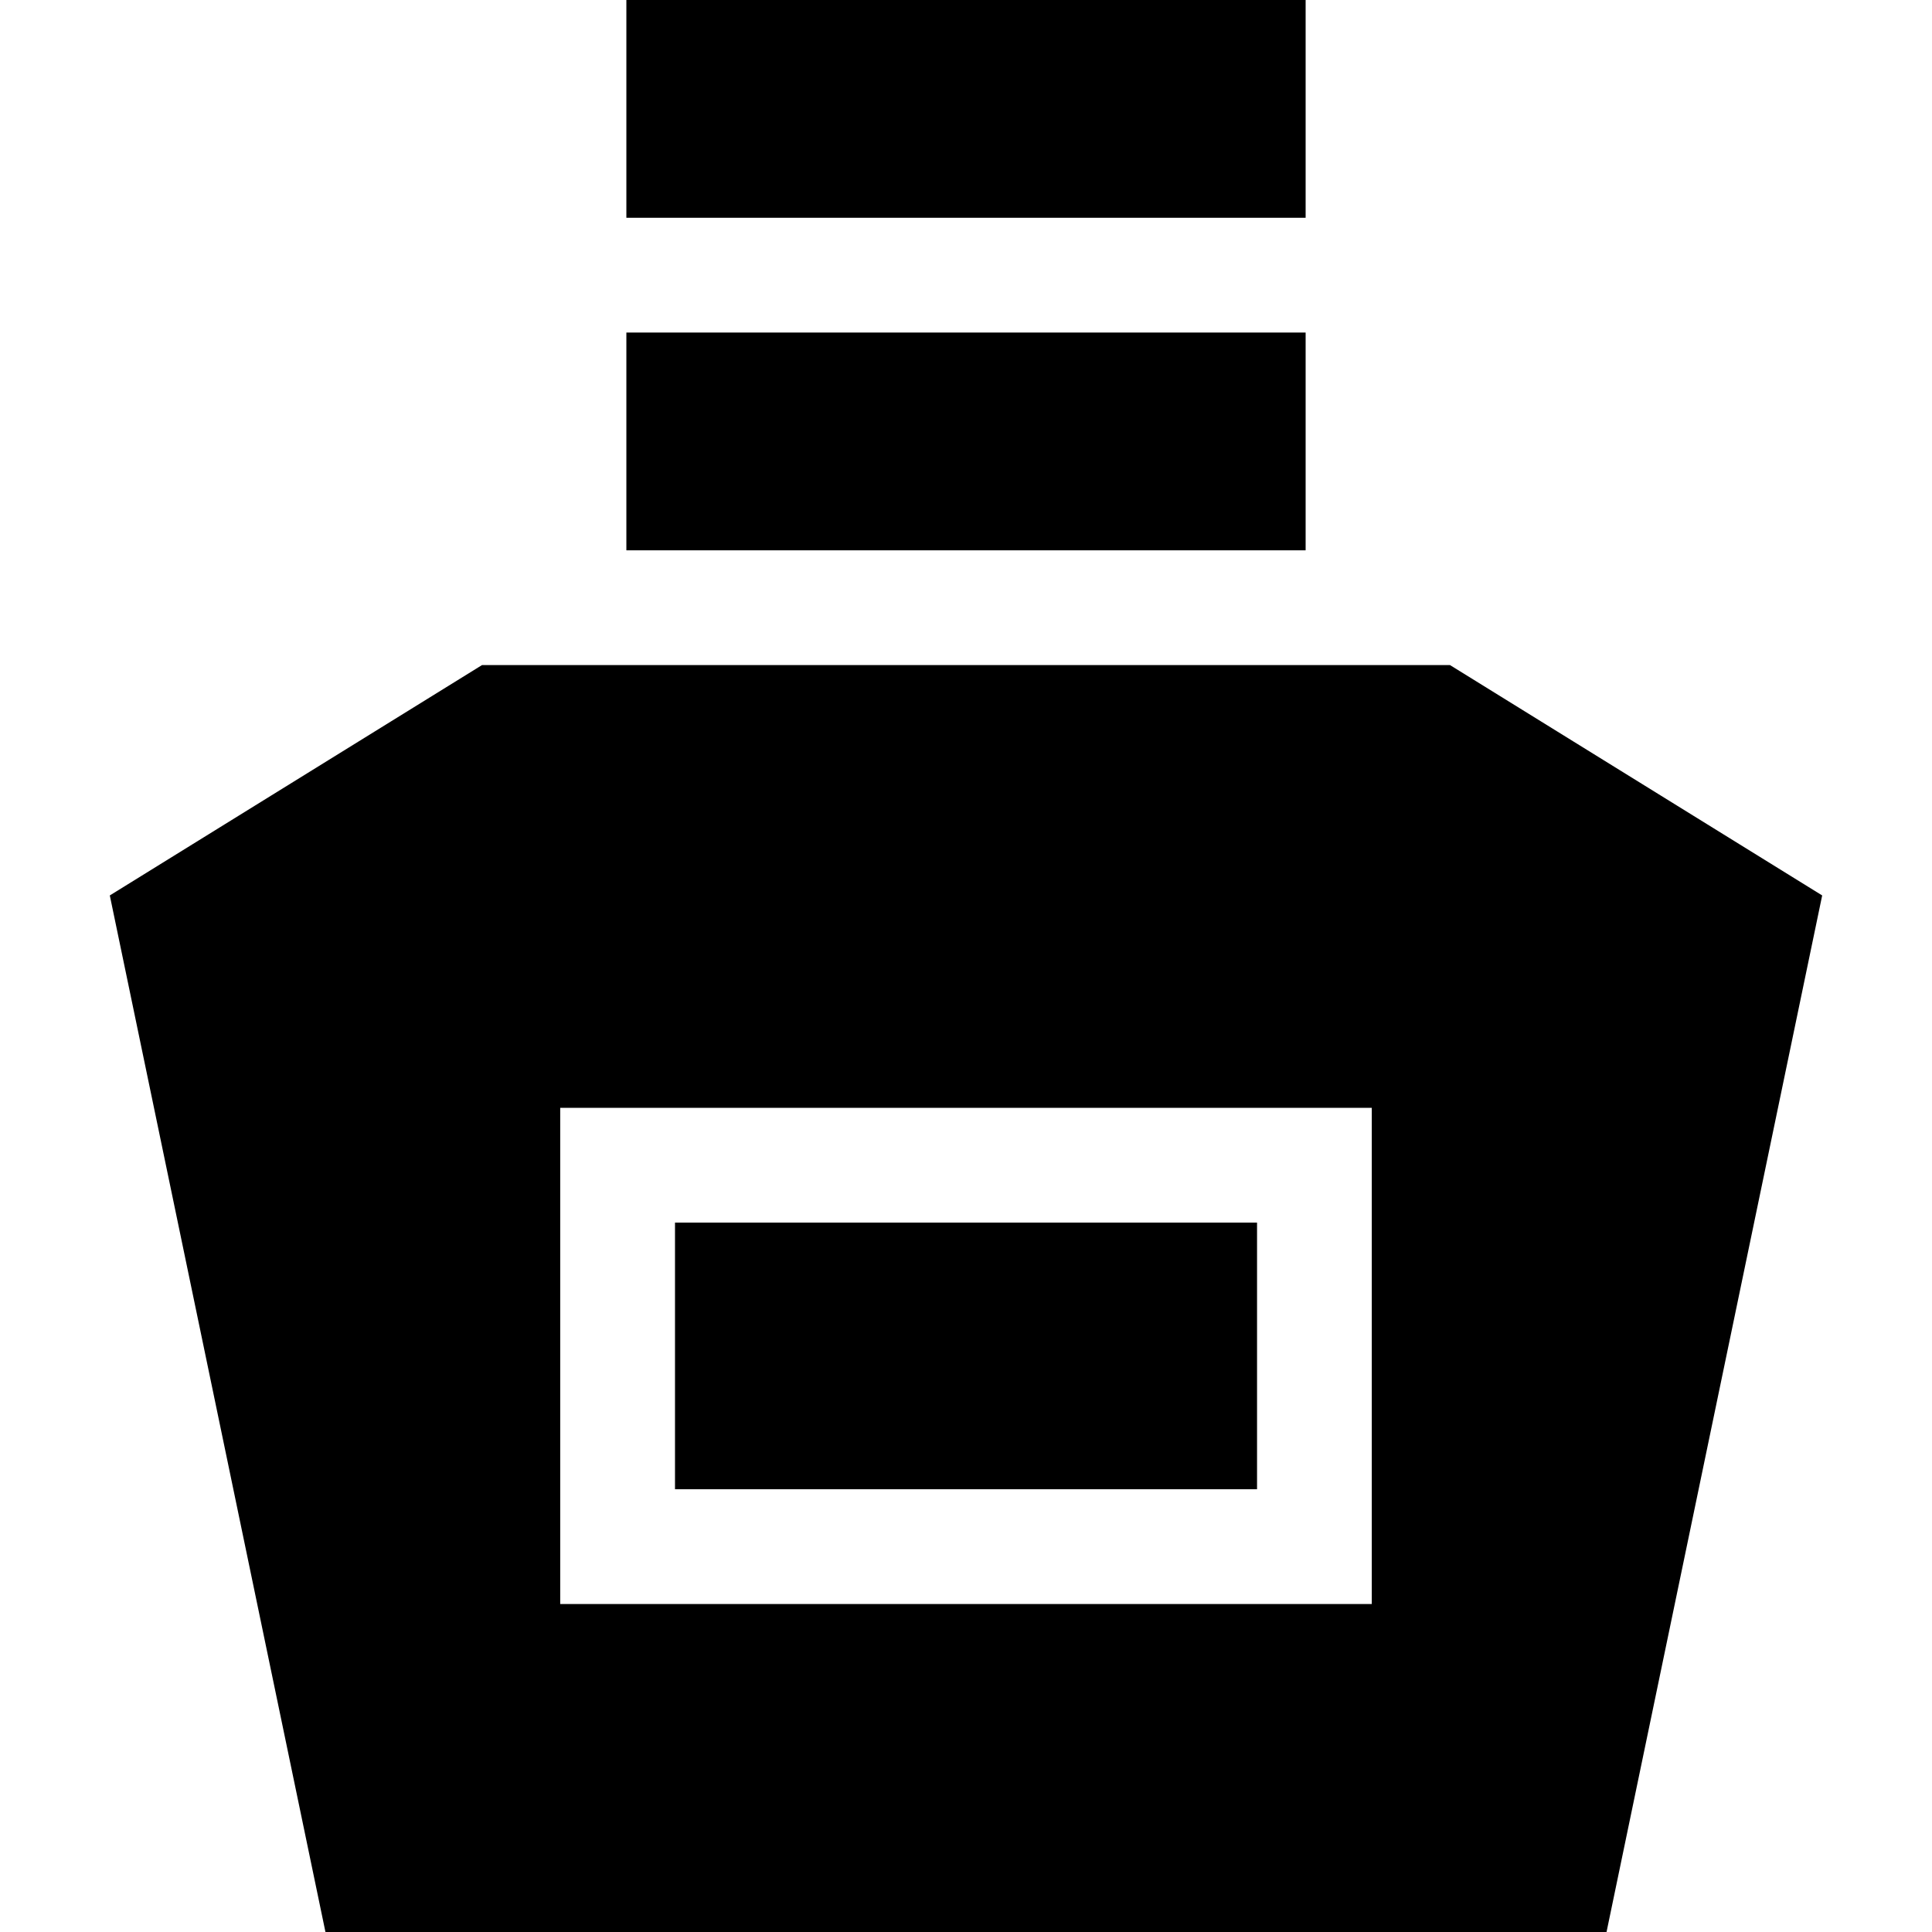
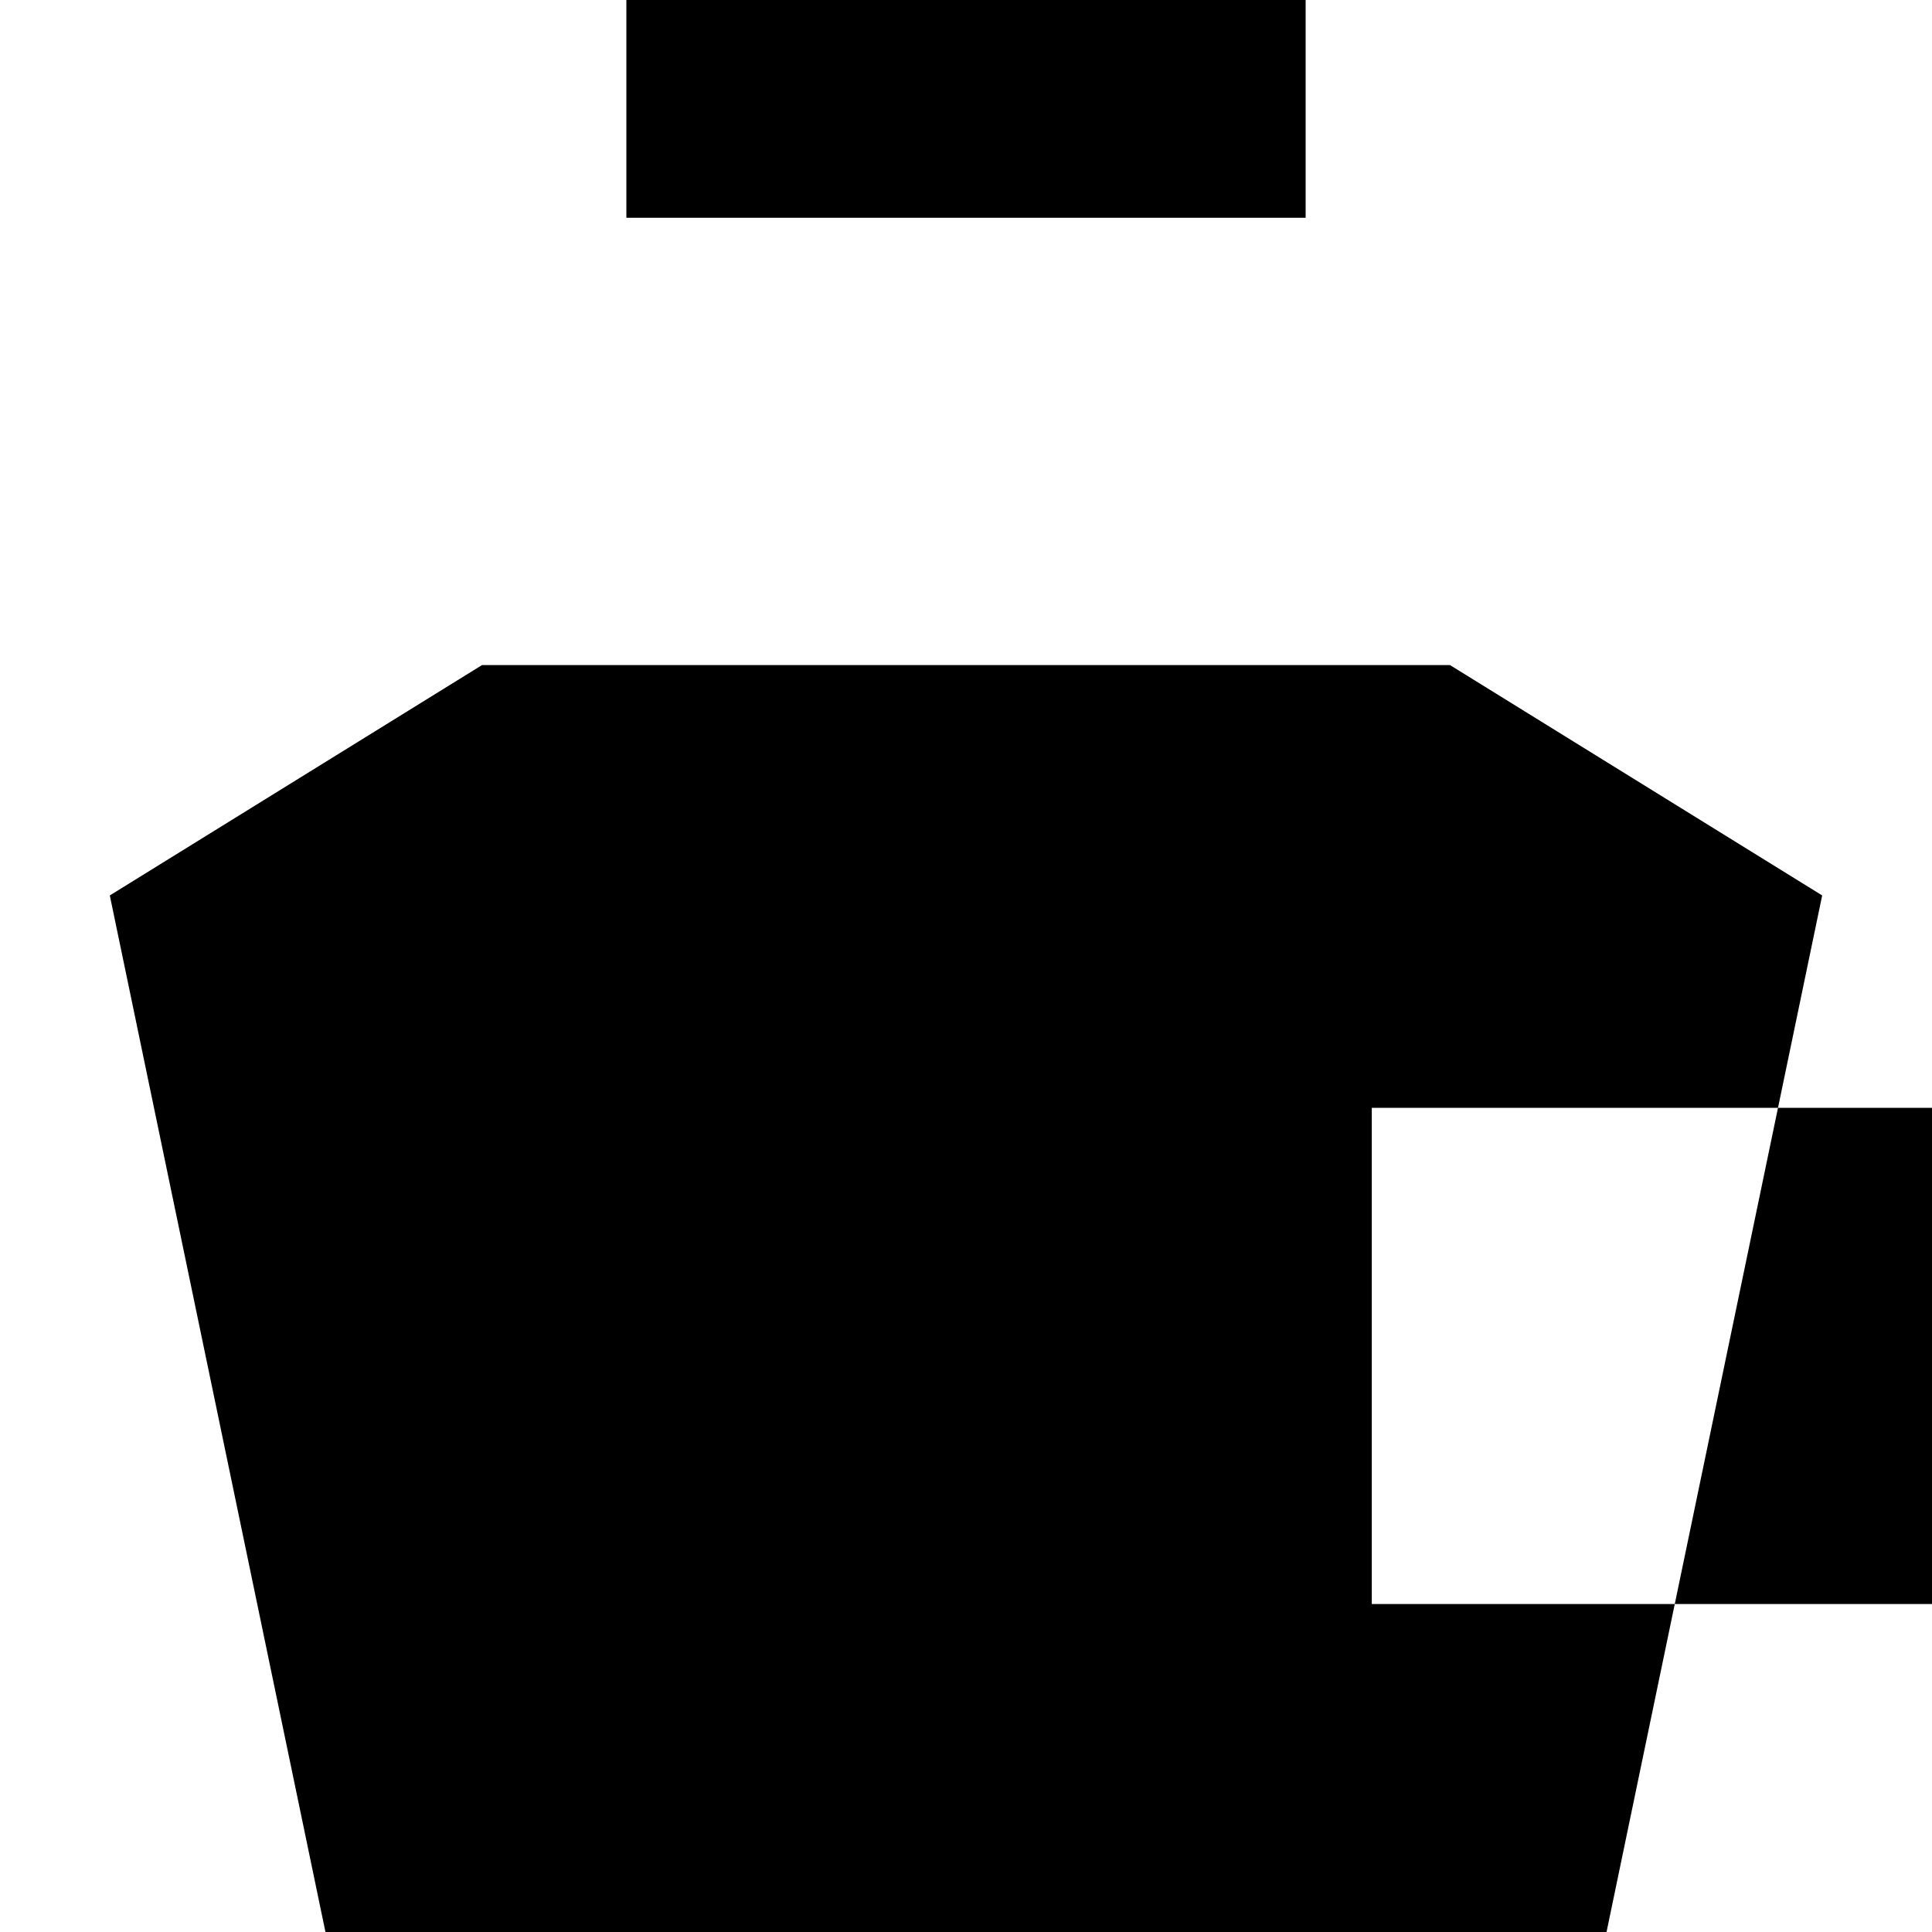
<svg xmlns="http://www.w3.org/2000/svg" fill="#000000" version="1.1" id="Layer_1" viewBox="0 0 511.999 511.999" xml:space="preserve">
  <g>
    <g>
      <rect x="178.882" y="324.004" width="154.245" height="70.659" />
    </g>
  </g>
  <g>
    <g>
-       <rect x="165.995" y="88.129" width="180.009" height="57.711" />
-     </g>
+       </g>
  </g>
  <g>
    <g>
      <rect x="165.995" width="180.009" height="57.711" />
    </g>
  </g>
  <g>
    <g>
-       <path d="M384.264,176.255h-38.263h-19.534H185.531h-19.535h-38.262l-98.634,61.046l57.149,274.697h339.5l57.149-274.697    L384.264,176.255z M363.536,425.083H148.461V293.59h215.076V425.083z" />
+       <path d="M384.264,176.255h-38.263h-19.534H185.531h-19.535h-38.262l-98.634,61.046l57.149,274.697h339.5l57.149-274.697    L384.264,176.255z M363.536,425.083V293.59h215.076V425.083z" />
    </g>
  </g>
</svg>